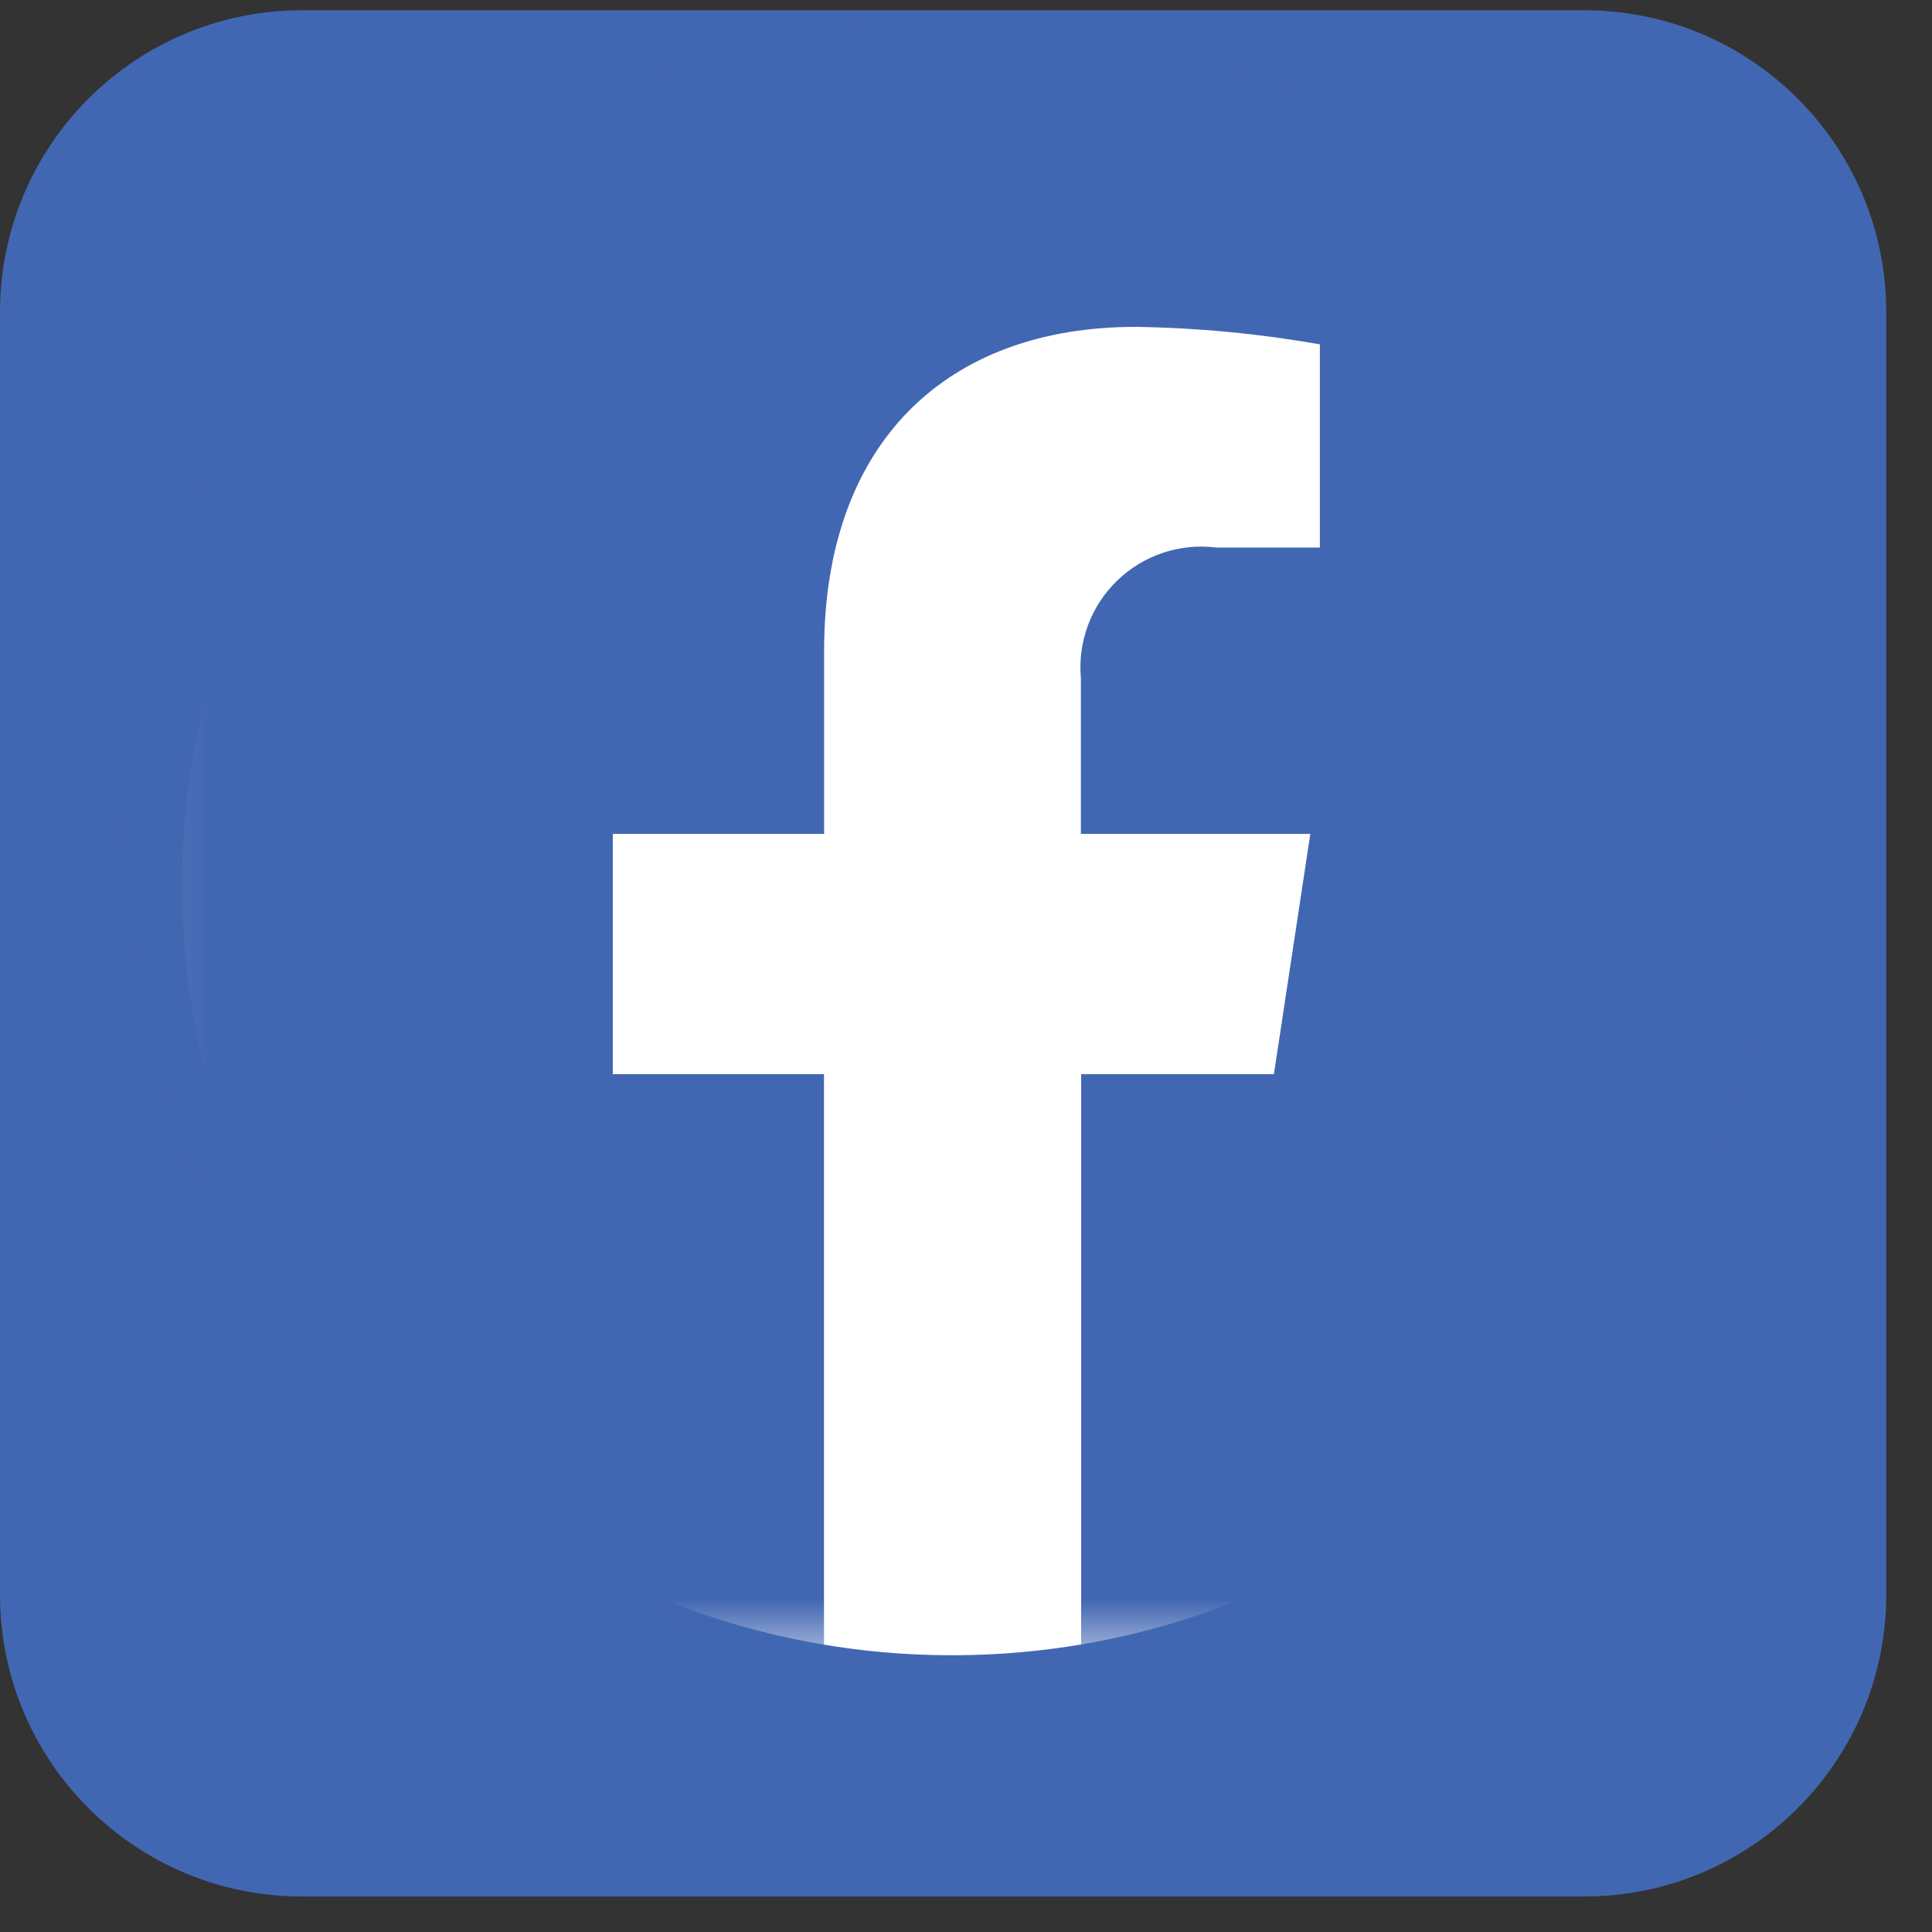
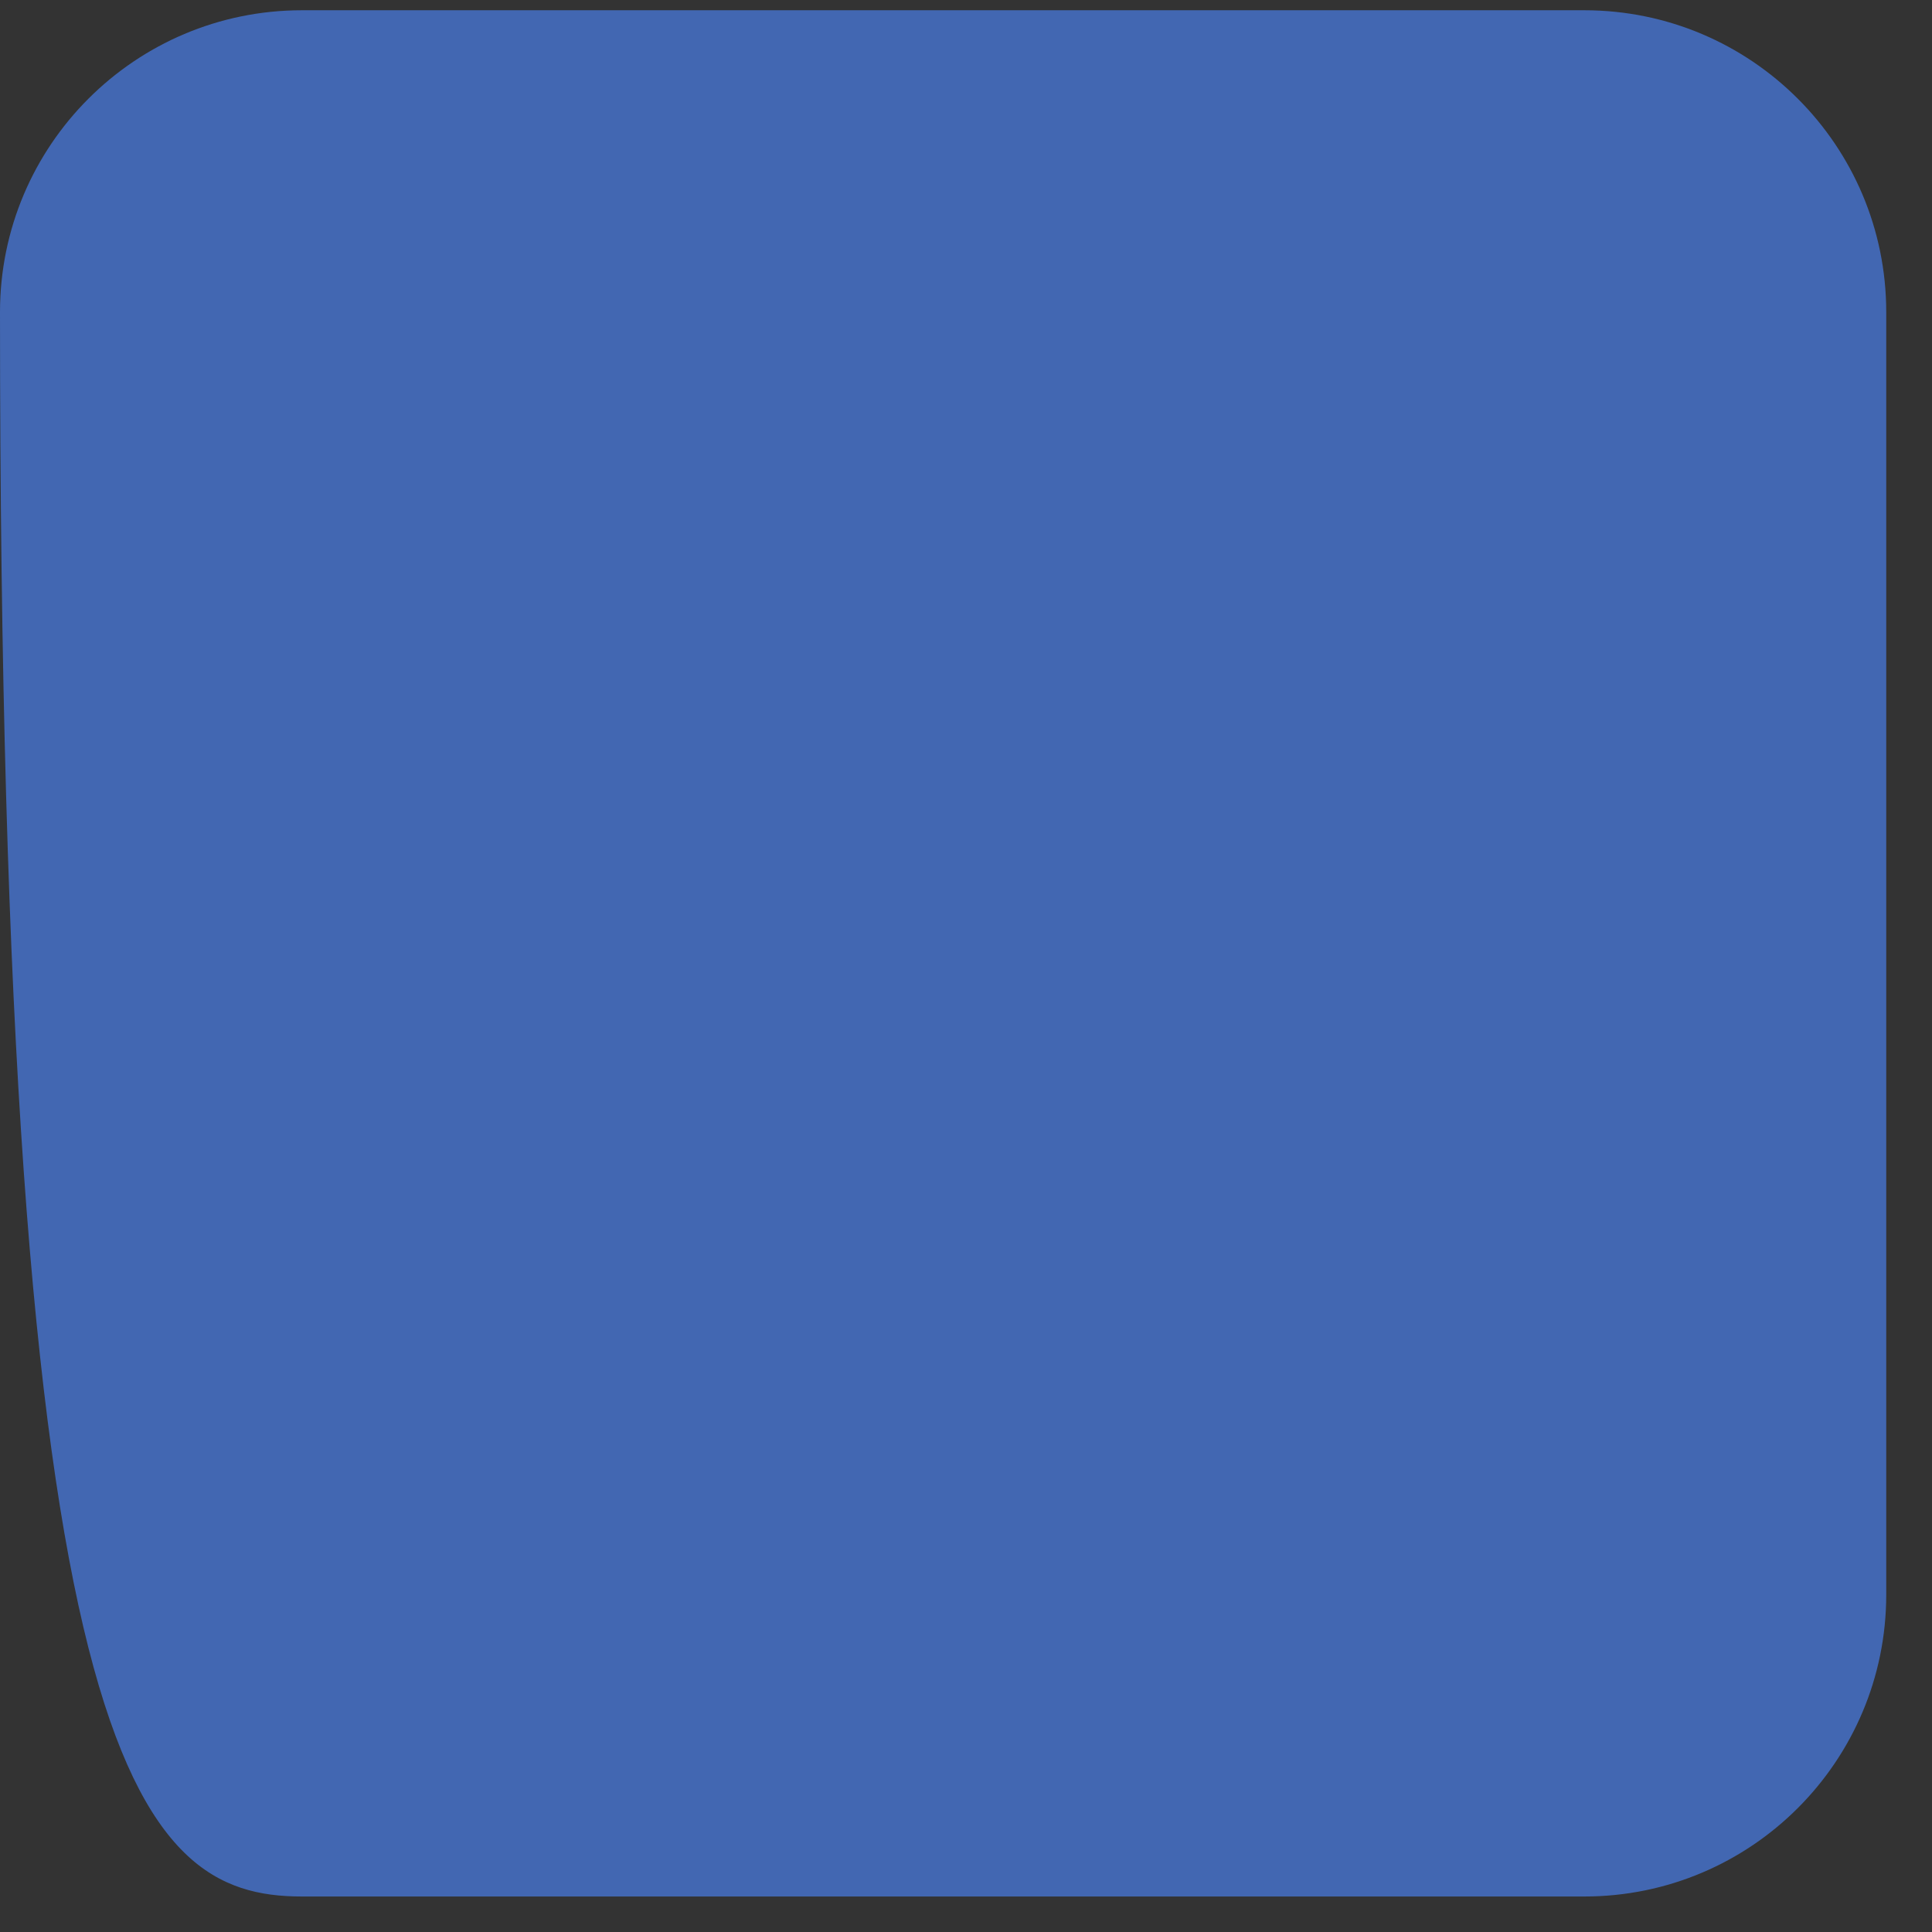
<svg xmlns="http://www.w3.org/2000/svg" width="32" height="32" viewBox="0 0 32 32" fill="none">
  <rect x="0" y="0" width="32" height="32" fill="#333333" stroke="none" />
-   <path d="M26.242 0.17H5C2.239 0.17 0 2.409 0 5.17V26.412C0 29.173 2.239 31.412 5 31.412H26.242C29.003 31.412 31.242 29.173 31.242 26.412V5.17C31.242 2.409 29.003 0.17 26.242 0.17Z" fill="#4267B2" />
-   <path d="M15.768 27.416C22.809 27.416 28.518 21.708 28.518 14.666C28.518 7.624 22.809 1.916 15.768 1.916C8.726 1.916 3.018 7.624 3.018 14.666C3.018 21.708 8.726 27.416 15.768 27.416Z" fill="white" />
+   <path d="M26.242 0.17H5C2.239 0.17 0 2.409 0 5.17C0 29.173 2.239 31.412 5 31.412H26.242C29.003 31.412 31.242 29.173 31.242 26.412V5.17C31.242 2.409 29.003 0.17 26.242 0.17Z" fill="#4267B2" />
  <mask id="mask0_207_1547" style="mask-type:luminance" maskUnits="userSpaceOnUse" x="2" y="0" width="28" height="28">
-     <path d="M29.464 0.042H2.09V27.416H29.464V0.042Z" fill="white" />
-   </mask>
+     </mask>
  <g mask="url(#mask0_207_1547)">
-     <path d="M29.464 13.812C29.448 11.199 28.686 8.646 27.266 6.453C25.846 4.259 23.828 2.519 21.45 1.436C19.072 0.353 16.434 -0.027 13.848 0.341C11.261 0.709 8.834 1.81 6.853 3.514C4.872 5.217 3.42 7.452 2.668 9.954C1.917 12.457 1.897 15.122 2.612 17.635C3.326 20.148 4.745 22.404 6.701 24.136C8.656 25.869 11.067 27.006 13.648 27.412V17.791H10.15V13.812H13.65V10.778C13.65 7.328 15.682 5.414 18.809 5.414C19.832 5.429 20.853 5.526 21.861 5.703V9.069H20.146C19.849 9.032 19.548 9.061 19.265 9.155C18.982 9.249 18.723 9.405 18.508 9.613C18.292 9.82 18.126 10.072 18.022 10.352C17.917 10.632 17.876 10.931 17.903 11.229V13.812H21.703L21.1 17.791H17.907V27.417C21.136 26.896 24.074 25.24 26.192 22.747C28.311 20.255 29.471 17.088 29.465 13.817" fill="#4267B2" />
-   </g>
+     </g>
</svg>